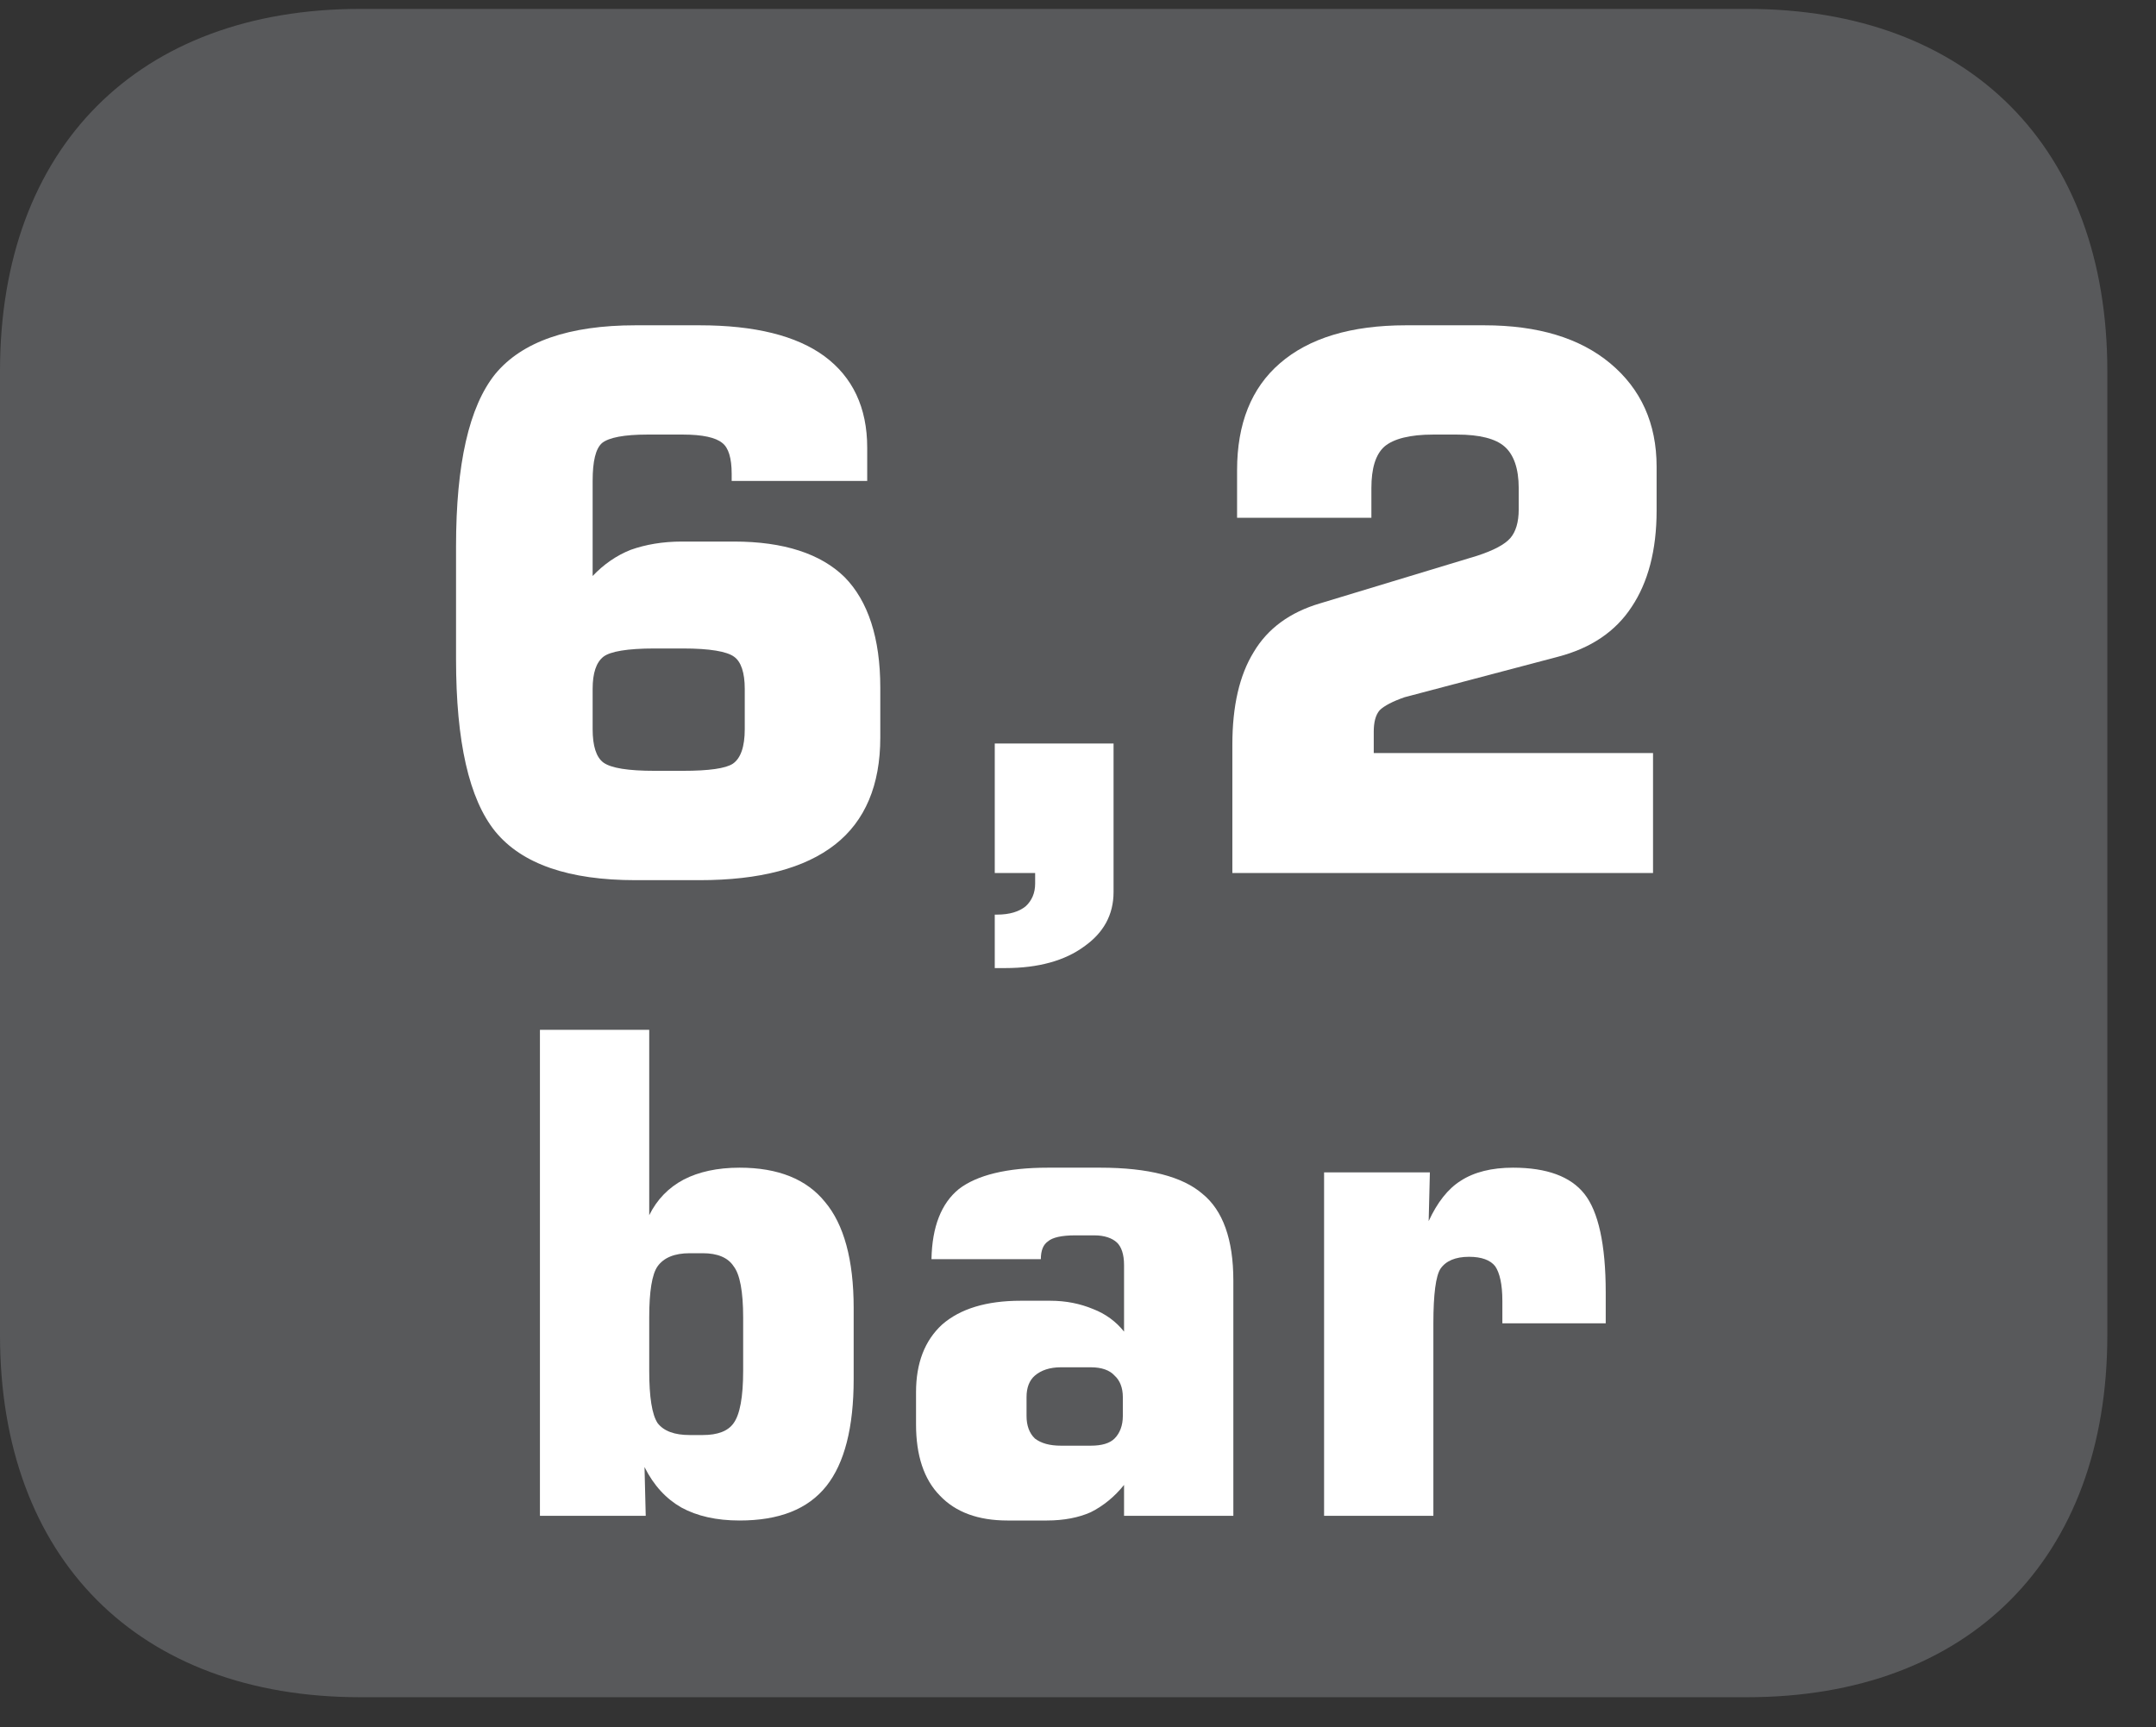
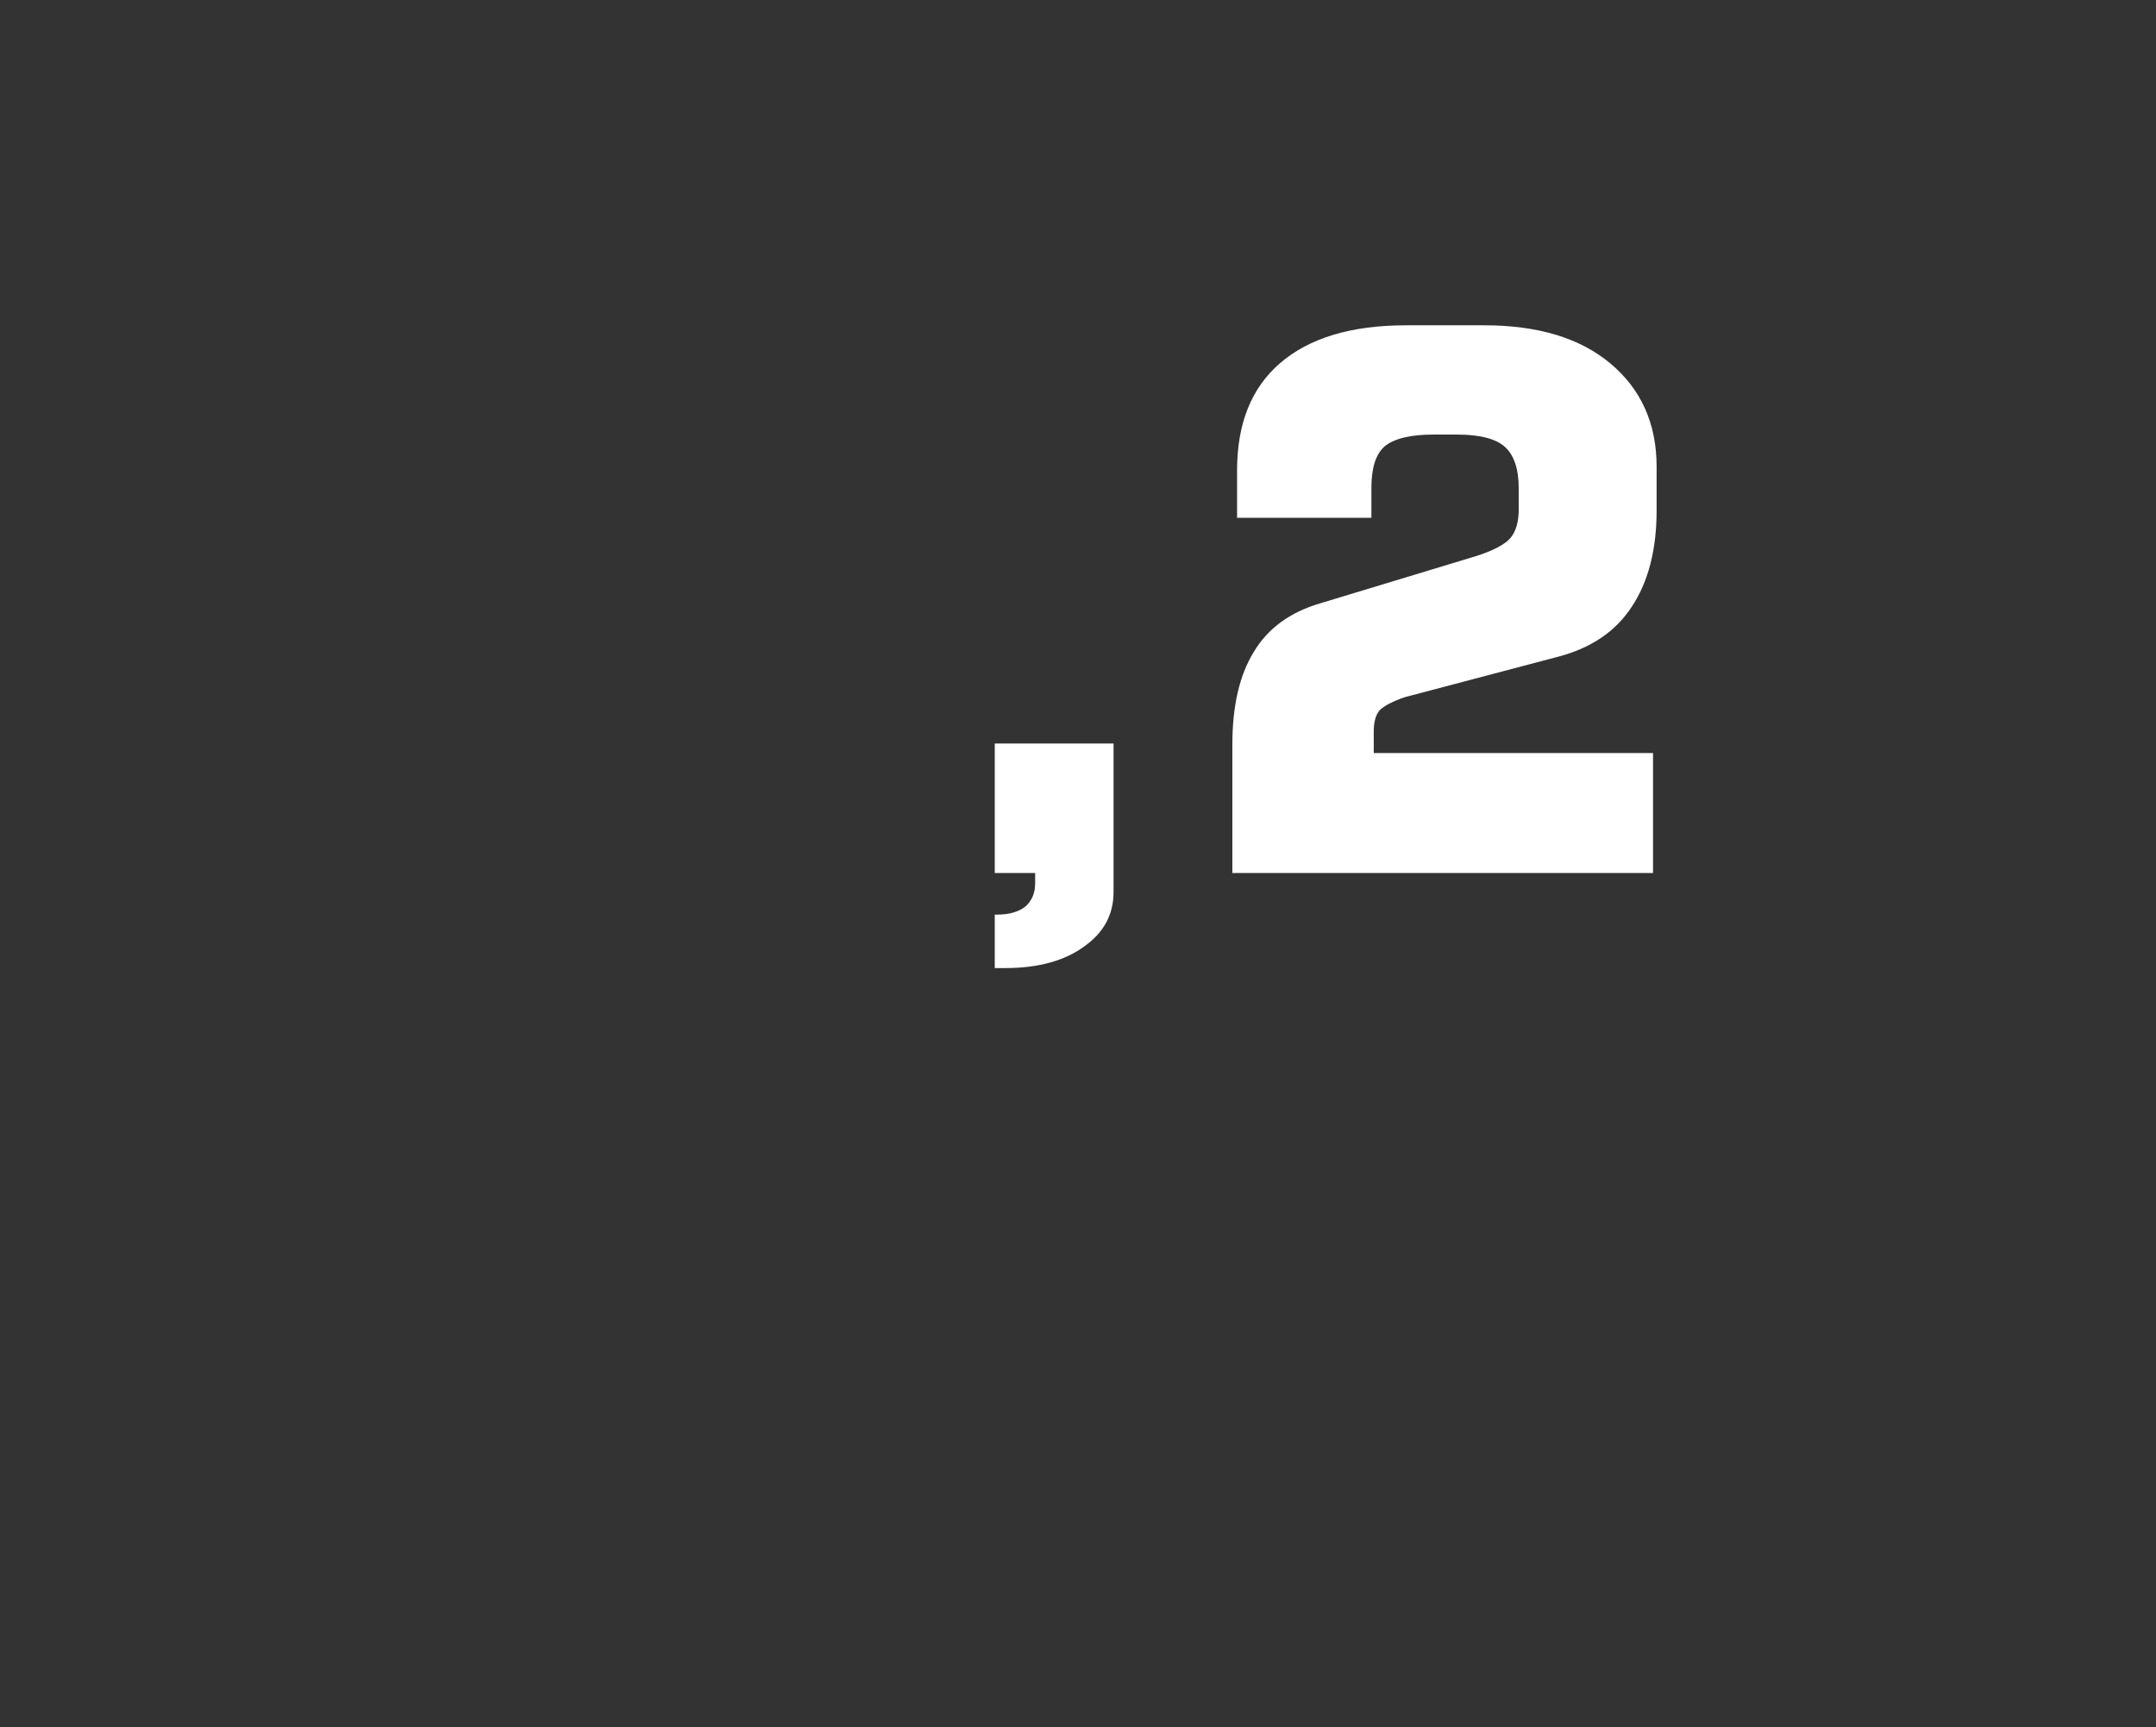
<svg xmlns="http://www.w3.org/2000/svg" xmlns:xlink="http://www.w3.org/1999/xlink" width="28.347pt" height="22.716pt" viewBox="0 0 28.347 22.716" version="1.2">
  <rect x="0" y="0" width="28.347" height="22.716" fill="#333333" stroke="none" />
  <defs>
    <g>
      <symbol overflow="visible" id="glyph0-0">
        <path style="stroke:none;" d="M 0.438 1.562 L 0.438 -6.203 L 4.844 -6.203 L 4.844 1.562 Z M 0.938 1.062 L 4.344 1.062 L 4.344 -5.703 L 0.938 -5.703 Z M 0.938 1.062 " />
      </symbol>
      <symbol overflow="visible" id="glyph0-1">
-         <path style="stroke:none;" d="M 2.594 -3.453 C 2.395 -3.453 2.254 -3.395 2.172 -3.281 C 2.098 -3.176 2.062 -2.949 2.062 -2.609 L 2.062 -1.906 C 2.062 -1.562 2.098 -1.332 2.172 -1.219 C 2.254 -1.113 2.395 -1.062 2.594 -1.062 L 2.766 -1.062 C 2.961 -1.062 3.098 -1.113 3.172 -1.219 C 3.254 -1.332 3.297 -1.562 3.297 -1.906 L 3.297 -2.609 C 3.297 -2.949 3.254 -3.176 3.172 -3.281 C 3.098 -3.395 2.961 -3.453 2.766 -3.453 Z M 0.625 -6.391 L 2.062 -6.391 L 2.062 -3.953 C 2.164 -4.16 2.316 -4.316 2.516 -4.422 C 2.711 -4.523 2.957 -4.578 3.25 -4.578 C 3.758 -4.578 4.133 -4.426 4.375 -4.125 C 4.621 -3.832 4.75 -3.367 4.75 -2.734 L 4.75 -1.797 C 4.75 -1.16 4.629 -0.691 4.391 -0.391 C 4.148 -0.086 3.77 0.062 3.25 0.062 C 2.945 0.062 2.691 0.004 2.484 -0.109 C 2.285 -0.223 2.121 -0.398 2 -0.641 L 2.016 0 L 0.625 0 Z M 0.625 -6.391 " />
-       </symbol>
+         </symbol>
      <symbol overflow="visible" id="glyph0-2">
-         <path style="stroke:none;" d="M 2.312 -0.922 L 2.703 -0.922 C 2.848 -0.922 2.953 -0.953 3.016 -1.016 C 3.086 -1.086 3.125 -1.188 3.125 -1.312 L 3.125 -1.562 C 3.125 -1.684 3.086 -1.781 3.016 -1.844 C 2.953 -1.914 2.848 -1.953 2.703 -1.953 L 2.312 -1.953 C 2.164 -1.953 2.051 -1.914 1.969 -1.844 C 1.895 -1.781 1.859 -1.684 1.859 -1.562 L 1.859 -1.312 C 1.859 -1.188 1.895 -1.086 1.969 -1.016 C 2.051 -0.953 2.164 -0.922 2.312 -0.922 Z M 0.609 -3.375 C 0.617 -3.801 0.738 -4.109 0.969 -4.297 C 1.207 -4.48 1.598 -4.578 2.141 -4.578 L 2.828 -4.578 C 3.461 -4.578 3.91 -4.461 4.172 -4.234 C 4.441 -4.016 4.578 -3.633 4.578 -3.094 L 4.578 0 L 3.141 0 L 3.141 -0.406 C 3.016 -0.25 2.867 -0.129 2.703 -0.047 C 2.547 0.023 2.352 0.062 2.125 0.062 L 1.609 0.062 C 1.223 0.062 0.926 -0.047 0.719 -0.266 C 0.508 -0.48 0.406 -0.797 0.406 -1.203 L 0.406 -1.625 C 0.406 -2.008 0.52 -2.305 0.75 -2.516 C 0.988 -2.723 1.332 -2.828 1.781 -2.828 L 2.172 -2.828 C 2.379 -2.828 2.566 -2.789 2.734 -2.719 C 2.898 -2.656 3.035 -2.555 3.141 -2.422 L 3.141 -3.297 C 3.141 -3.441 3.105 -3.539 3.047 -3.594 C 2.984 -3.652 2.883 -3.688 2.75 -3.688 L 2.5 -3.688 C 2.32 -3.688 2.199 -3.66 2.141 -3.609 C 2.078 -3.566 2.047 -3.488 2.047 -3.375 Z M 0.609 -3.375 " />
-       </symbol>
+         </symbol>
      <symbol overflow="visible" id="glyph0-3">
-         <path style="stroke:none;" d="M 0.625 0 L 0.625 -4.516 L 2.016 -4.516 L 2 -3.875 C 2.113 -4.121 2.254 -4.301 2.422 -4.406 C 2.598 -4.52 2.828 -4.578 3.109 -4.578 C 3.555 -4.578 3.867 -4.461 4.047 -4.234 C 4.23 -4.004 4.328 -3.57 4.328 -2.938 L 4.328 -2.531 L 2.969 -2.531 L 2.969 -2.828 C 2.969 -3.043 2.934 -3.195 2.875 -3.281 C 2.812 -3.363 2.695 -3.406 2.531 -3.406 C 2.352 -3.406 2.227 -3.352 2.156 -3.25 C 2.094 -3.156 2.062 -2.914 2.062 -2.531 L 2.062 0 Z M 0.625 0 " />
-       </symbol>
+         </symbol>
      <symbol overflow="visible" id="glyph1-0">
        <path style="stroke:none;" d="M 0.484 1.734 L 0.484 -6.891 L 5.375 -6.891 L 5.375 1.734 Z M 1.031 1.188 L 4.828 1.188 L 4.828 -6.344 L 1.031 -6.344 Z M 1.031 1.188 " />
      </symbol>
      <symbol overflow="visible" id="glyph1-1">
-         <path style="stroke:none;" d="M 3.297 -1.344 L 3.672 -1.344 C 4.012 -1.344 4.234 -1.375 4.328 -1.438 C 4.43 -1.508 4.484 -1.66 4.484 -1.891 L 4.484 -2.422 C 4.484 -2.637 4.434 -2.781 4.344 -2.844 C 4.25 -2.914 4.023 -2.953 3.672 -2.953 L 3.297 -2.953 C 2.941 -2.953 2.715 -2.914 2.625 -2.844 C 2.531 -2.77 2.484 -2.629 2.484 -2.422 L 2.484 -1.891 C 2.484 -1.672 2.531 -1.523 2.625 -1.453 C 2.727 -1.379 2.953 -1.344 3.297 -1.344 Z M 6.094 -5.156 L 4.312 -5.156 L 4.312 -5.25 C 4.312 -5.457 4.27 -5.594 4.188 -5.656 C 4.102 -5.727 3.93 -5.766 3.672 -5.766 L 3.203 -5.766 C 2.898 -5.766 2.699 -5.727 2.609 -5.656 C 2.523 -5.582 2.484 -5.414 2.484 -5.156 L 2.484 -3.906 C 2.629 -4.059 2.797 -4.176 2.984 -4.25 C 3.18 -4.32 3.406 -4.359 3.656 -4.359 L 4.344 -4.359 C 4.996 -4.359 5.484 -4.199 5.797 -3.891 C 6.105 -3.578 6.266 -3.09 6.266 -2.438 L 6.266 -1.781 C 6.266 -1.156 6.066 -0.684 5.672 -0.375 C 5.273 -0.062 4.68 0.094 3.891 0.094 L 3.047 0.094 C 2.172 0.094 1.555 -0.117 1.203 -0.547 C 0.859 -0.973 0.688 -1.727 0.688 -2.812 L 0.688 -4.297 C 0.688 -5.379 0.859 -6.133 1.203 -6.562 C 1.555 -6.988 2.172 -7.203 3.047 -7.203 L 3.891 -7.203 C 4.617 -7.203 5.164 -7.066 5.531 -6.797 C 5.902 -6.523 6.094 -6.121 6.094 -5.594 Z M 6.094 -5.156 " />
-       </symbol>
+         </symbol>
      <symbol overflow="visible" id="glyph1-2">
        <path style="stroke:none;" d="M 0.938 0 L 0.938 -1.703 L 2.5 -1.703 L 2.5 0.25 C 2.5 0.551 2.367 0.789 2.109 0.969 C 1.859 1.152 1.512 1.25 1.078 1.25 L 0.938 1.25 L 0.938 0.547 L 0.969 0.547 C 1.133 0.547 1.258 0.508 1.344 0.438 C 1.426 0.363 1.469 0.262 1.469 0.141 C 1.469 0.098 1.469 0.066 1.469 0.047 C 1.469 0.035 1.469 0.02 1.469 0 Z M 0.938 0 " />
      </symbol>
      <symbol overflow="visible" id="glyph1-3">
        <path style="stroke:none;" d="M 0.641 0 L 0.641 -1.688 C 0.641 -2.195 0.734 -2.602 0.922 -2.906 C 1.105 -3.215 1.398 -3.43 1.797 -3.547 L 3.859 -4.172 C 4.074 -4.242 4.223 -4.32 4.297 -4.406 C 4.367 -4.488 4.406 -4.613 4.406 -4.781 L 4.406 -5.062 C 4.406 -5.32 4.34 -5.504 4.219 -5.609 C 4.102 -5.711 3.895 -5.766 3.594 -5.766 L 3.281 -5.766 C 2.977 -5.766 2.762 -5.711 2.641 -5.609 C 2.523 -5.504 2.469 -5.32 2.469 -5.062 L 2.469 -4.672 L 0.703 -4.672 L 0.703 -5.297 C 0.703 -5.91 0.891 -6.379 1.266 -6.703 C 1.648 -7.035 2.203 -7.203 2.922 -7.203 L 3.953 -7.203 C 4.66 -7.203 5.211 -7.035 5.609 -6.703 C 6.012 -6.367 6.219 -5.914 6.219 -5.344 L 6.219 -4.766 C 6.219 -4.242 6.105 -3.82 5.891 -3.5 C 5.68 -3.176 5.355 -2.957 4.922 -2.844 L 2.906 -2.312 C 2.75 -2.258 2.637 -2.199 2.578 -2.141 C 2.523 -2.078 2.5 -1.98 2.5 -1.859 L 2.5 -1.578 L 6.172 -1.578 L 6.172 0 Z M 0.641 0 " />
      </symbol>
    </g>
    <clipPath id="clip1">
-       <path d="M 0 0.117 L 27.707 0.117 L 27.707 22.32 L 0 22.32 Z M 0 0.117 " />
-     </clipPath>
+       </clipPath>
  </defs>
  <g id="surface1">
    <g clip-path="url(#clip1)" clip-rule="nonzero">
      <path style=" stroke:none;fill-rule:nonzero;fill:rgb(34.509%,34.901%,35.686%);fill-opacity:1;" d="M 27.707 17.559 L 27.707 4.879 C 27.707 1.941 25.891 0.117 22.969 0.117 L 4.738 0.117 C 1.816 0.117 0 1.941 0 4.879 L 0 17.559 C 0 20.496 1.816 22.32 4.738 22.32 L 22.969 22.32 C 25.891 22.32 27.707 20.496 27.707 17.559 " />
    </g>
    <g style="fill:rgb(100%,100%,100%);fill-opacity:1;">
      <use xlink:href="#glyph0-1" x="6.474" y="19.934" />
      <use xlink:href="#glyph0-2" x="11.638" y="19.934" />
      <use xlink:href="#glyph0-3" x="16.784" y="19.934" />
    </g>
    <g style="fill:rgb(100%,100%,100%);fill-opacity:1;">
      <use xlink:href="#glyph1-1" x="5.308" y="11.481" />
      <use xlink:href="#glyph1-2" x="12.141" y="11.481" />
      <use xlink:href="#glyph1-3" x="15.562" y="11.481" />
    </g>
  </g>
</svg>